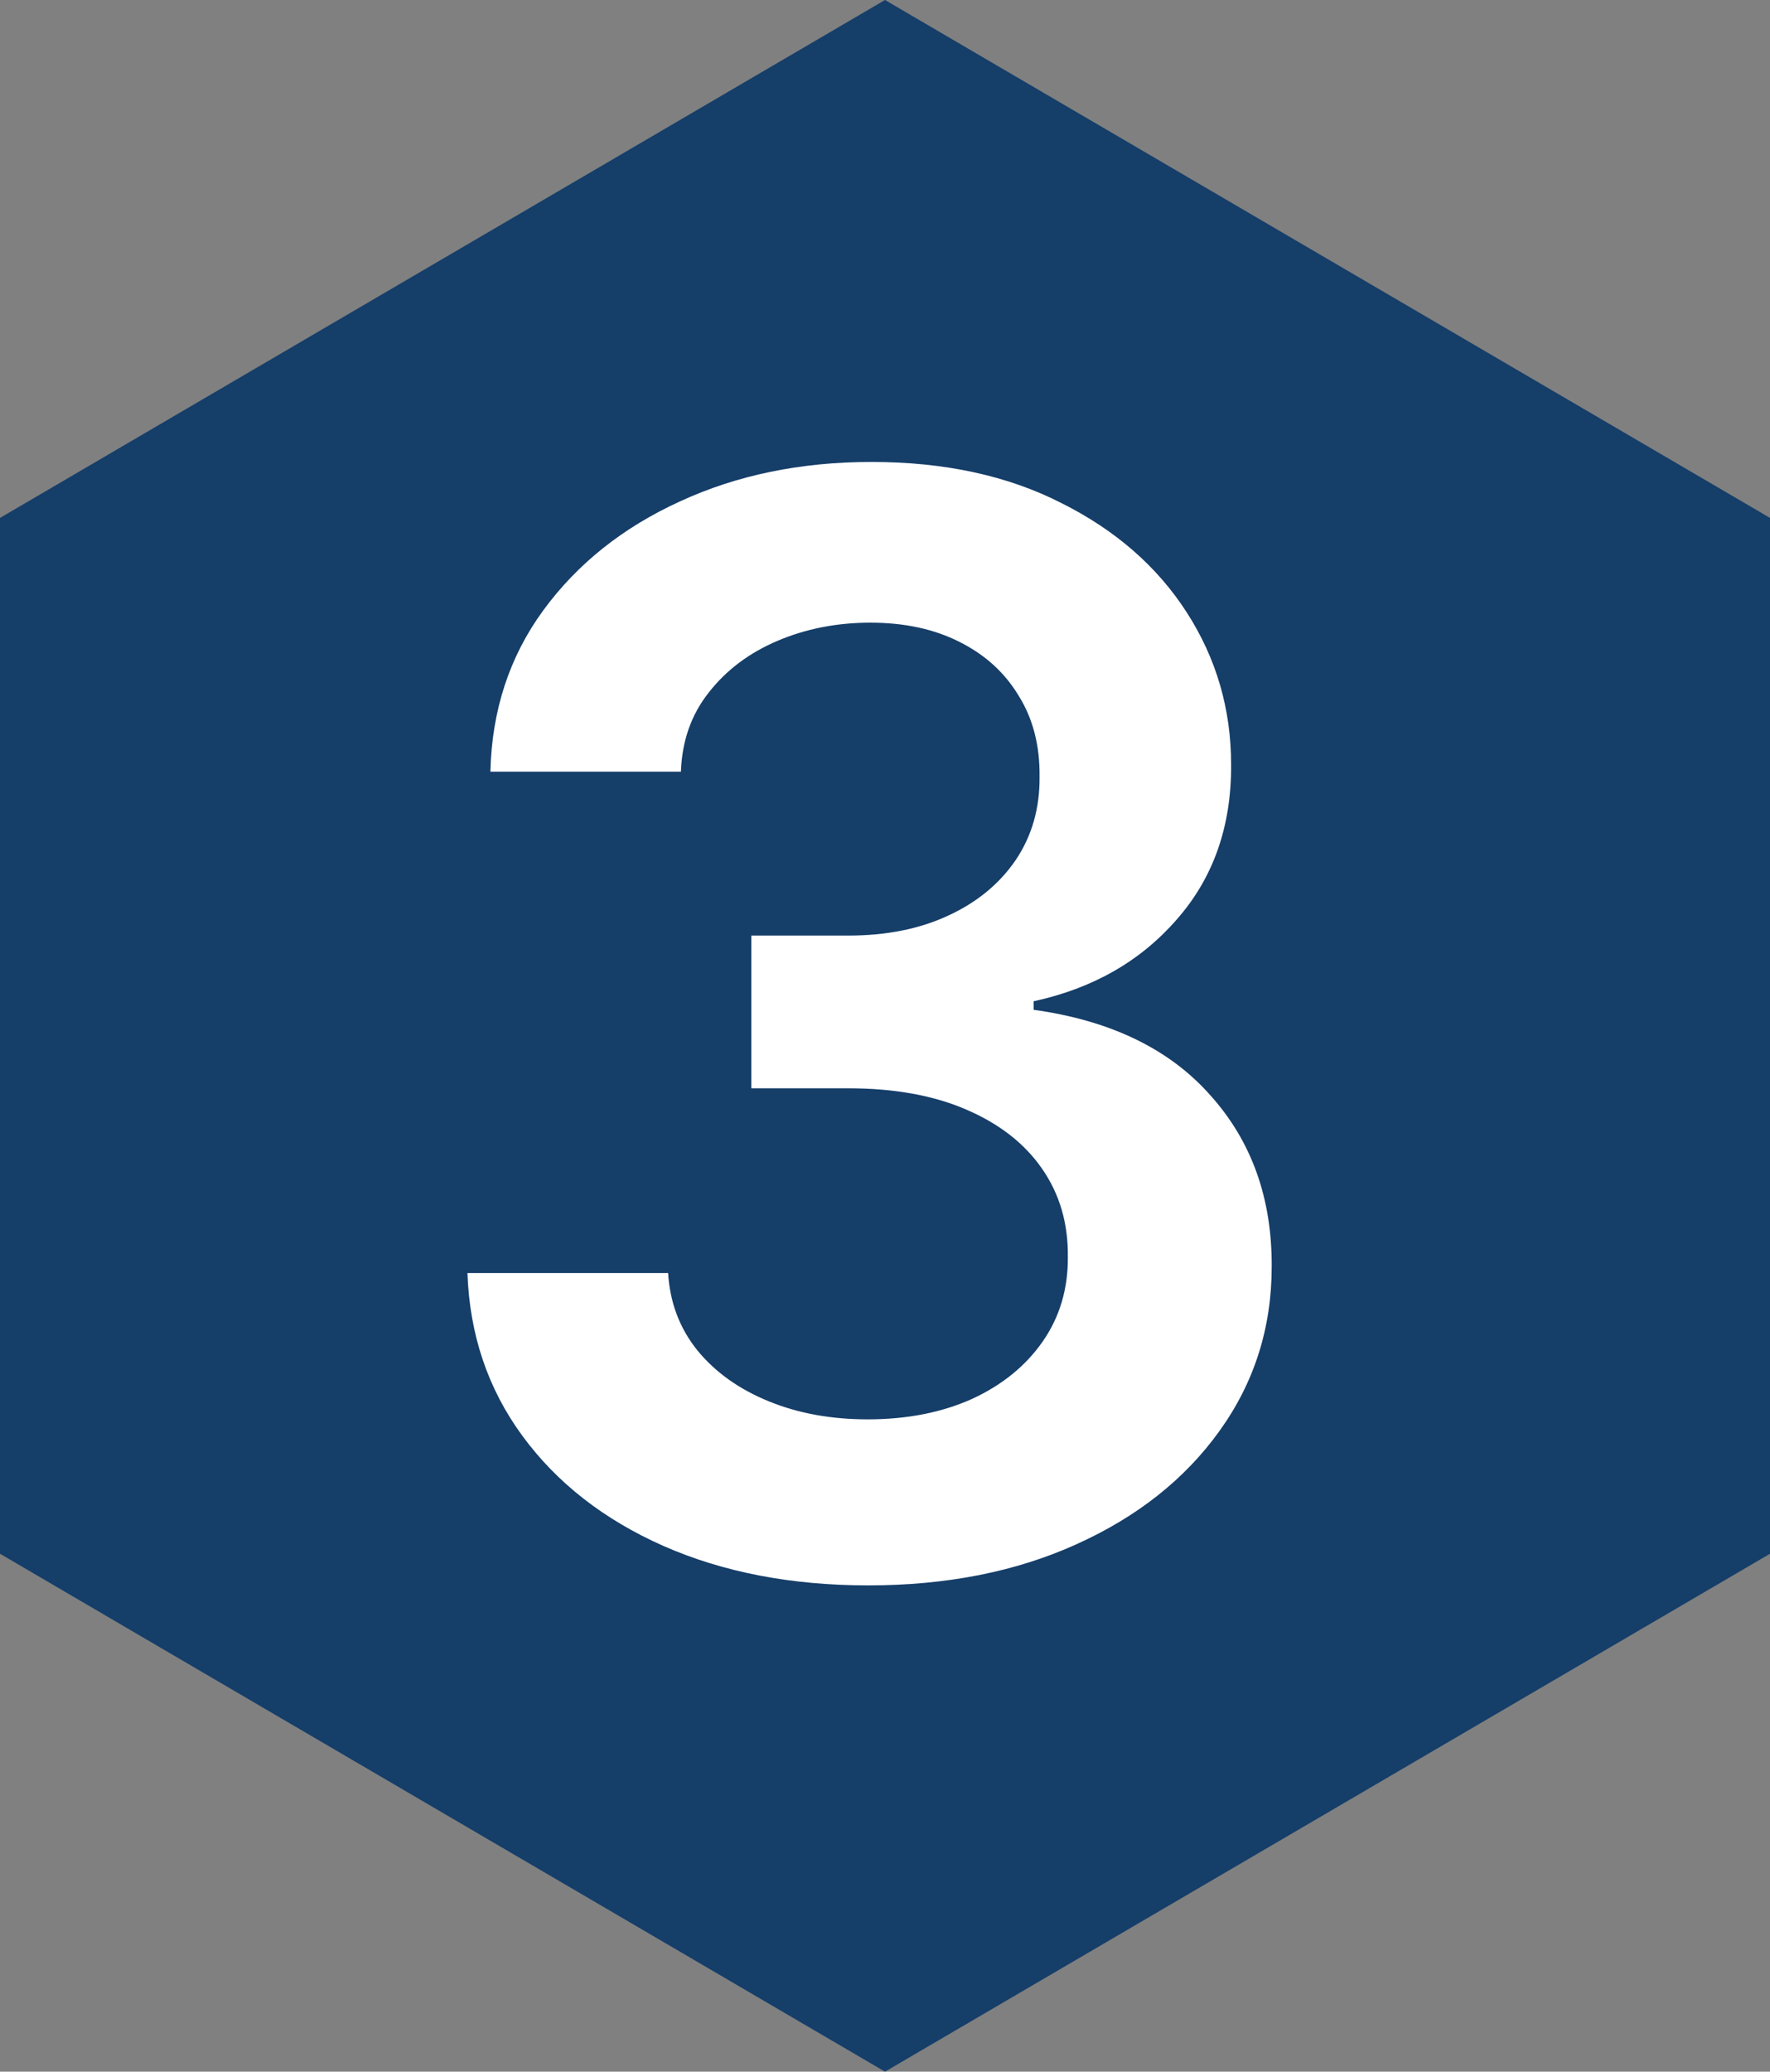
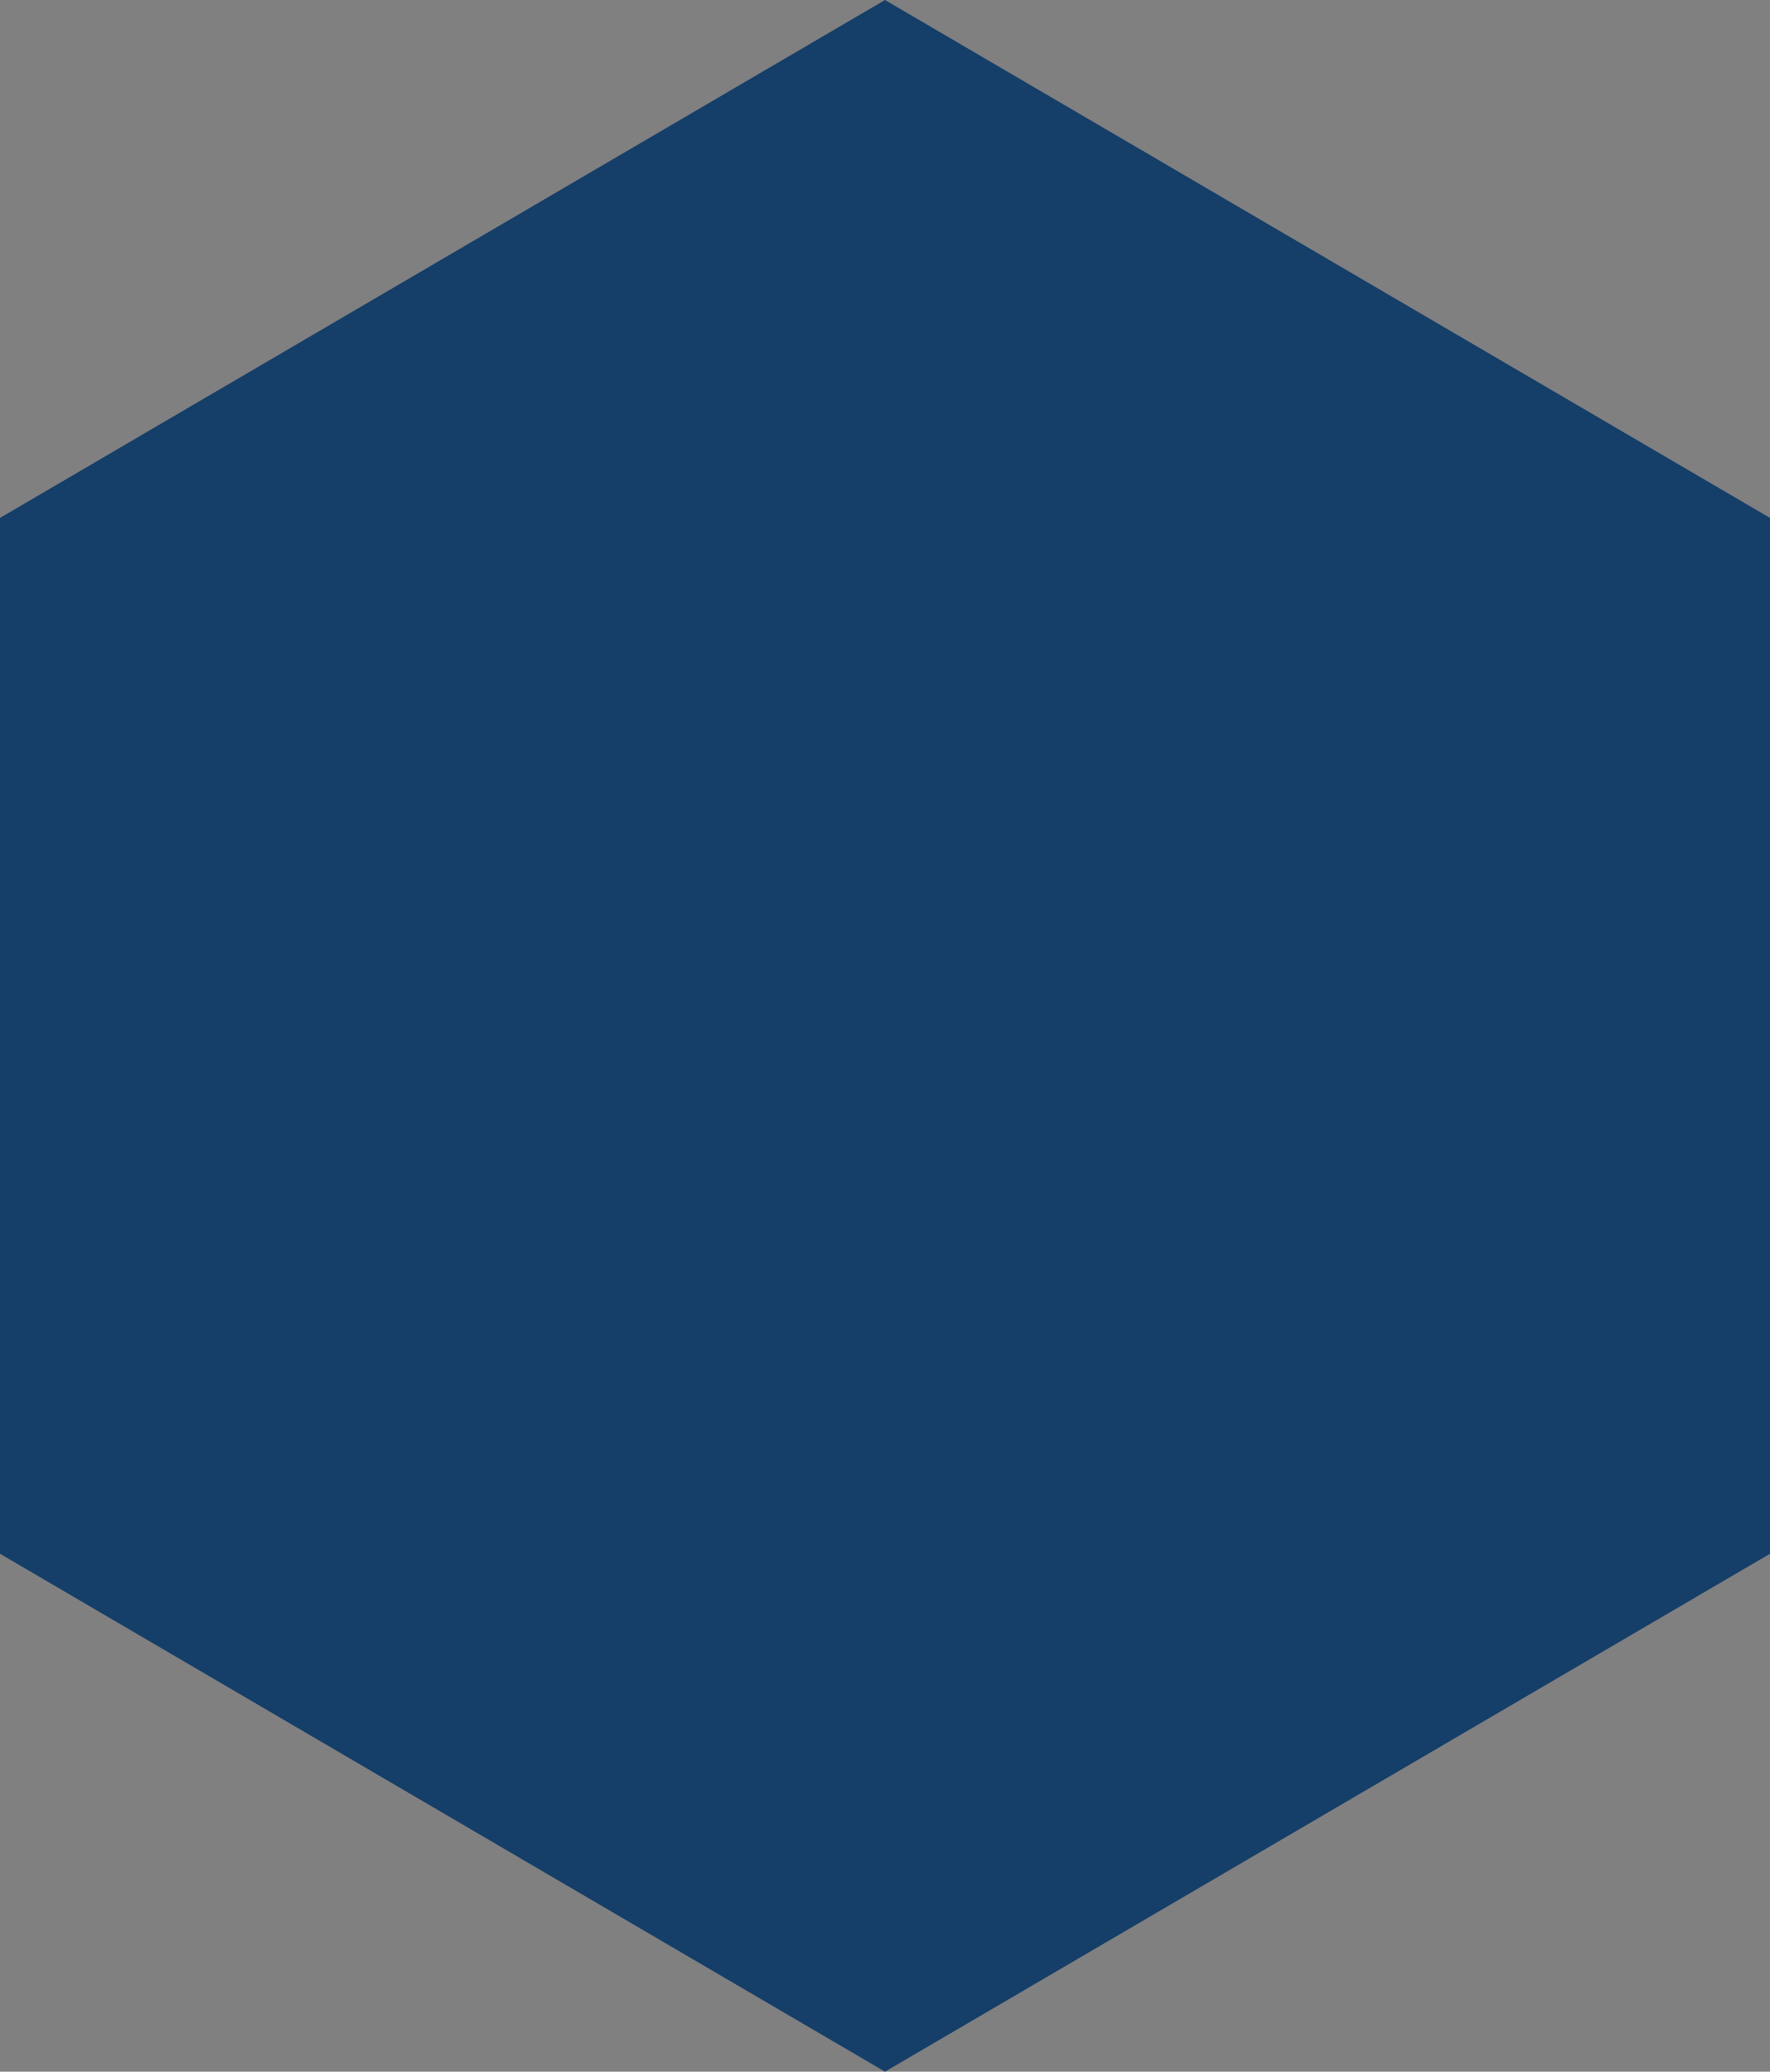
<svg xmlns="http://www.w3.org/2000/svg" width="53" height="62" viewBox="0 0 53 62" fill="none">
  <rect x="0" y="0" width="53" height="62" fill="#808080" stroke="none" />
  <path d="M53 46.5V15.5L26.5 0L0 15.5V46.5L26.5 62L53 46.5Z" fill="#153E69" />
-   <path d="M25.998 47.447C23.697 47.447 21.651 47.053 19.862 46.265C18.082 45.477 16.676 44.379 15.643 42.973C14.61 41.567 14.061 39.942 13.997 38.099H20.006C20.059 38.983 20.352 39.756 20.884 40.416C21.417 41.066 22.125 41.572 23.01 41.934C23.894 42.297 24.885 42.478 25.982 42.478C27.154 42.478 28.193 42.275 29.098 41.87C30.004 41.455 30.712 40.88 31.224 40.145C31.735 39.409 31.985 38.562 31.975 37.604C31.985 36.613 31.73 35.739 31.207 34.983C30.686 34.227 29.929 33.635 28.938 33.209C27.958 32.783 26.776 32.57 25.391 32.57H22.498V28H25.391C26.531 28 27.527 27.803 28.379 27.408C29.242 27.014 29.919 26.46 30.409 25.746C30.899 25.022 31.138 24.186 31.128 23.238C31.138 22.311 30.93 21.506 30.504 20.825C30.089 20.132 29.498 19.594 28.731 19.211C27.974 18.827 27.085 18.635 26.062 18.635C25.061 18.635 24.134 18.816 23.281 19.179C22.429 19.541 21.742 20.058 21.22 20.729C20.698 21.389 20.421 22.178 20.389 23.094H14.684C14.727 21.261 15.254 19.653 16.266 18.268C17.289 16.872 18.652 15.786 20.357 15.008C22.062 14.22 23.974 13.825 26.094 13.825C28.278 13.825 30.174 14.235 31.783 15.056C33.402 15.865 34.654 16.957 35.538 18.332C36.422 19.706 36.864 21.224 36.864 22.886C36.875 24.729 36.332 26.274 35.234 27.52C34.148 28.767 32.72 29.582 30.952 29.965V30.221C33.253 30.541 35.016 31.393 36.241 32.778C37.477 34.152 38.09 35.862 38.079 37.907C38.079 39.74 37.557 41.38 36.513 42.829C35.48 44.267 34.052 45.397 32.23 46.217C30.419 47.037 28.342 47.447 25.998 47.447Z" fill="white" />
</svg>